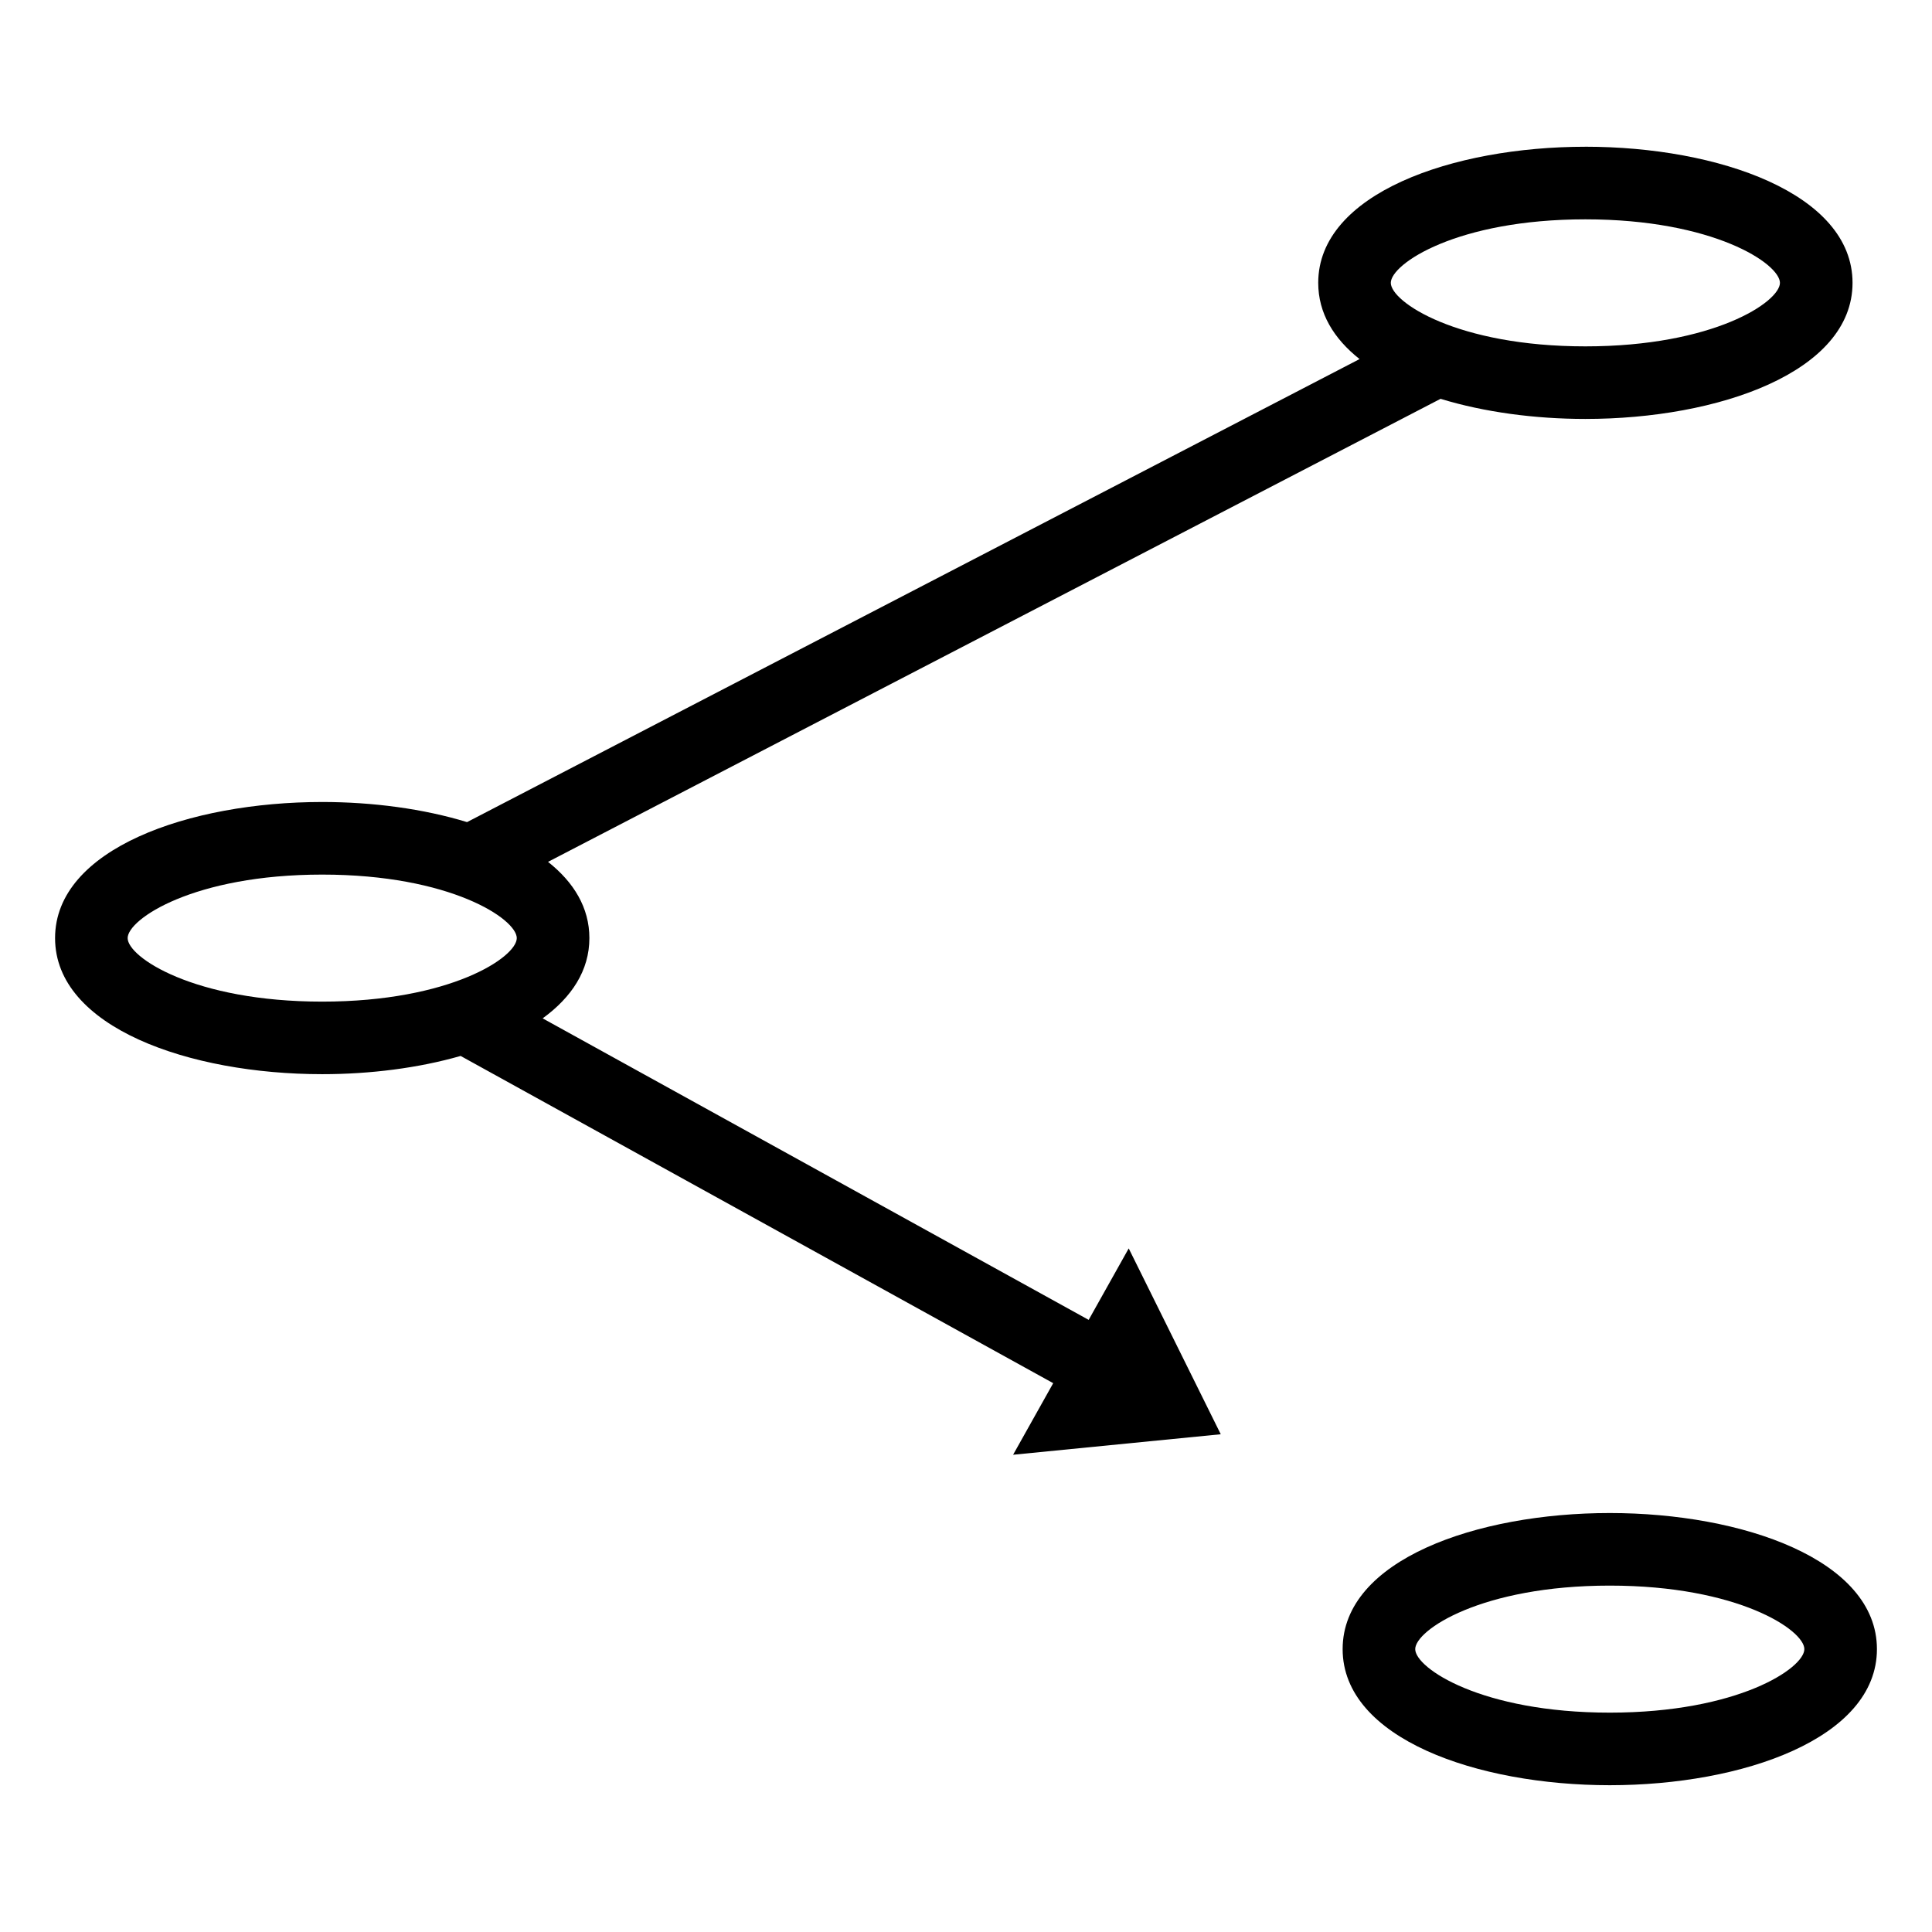
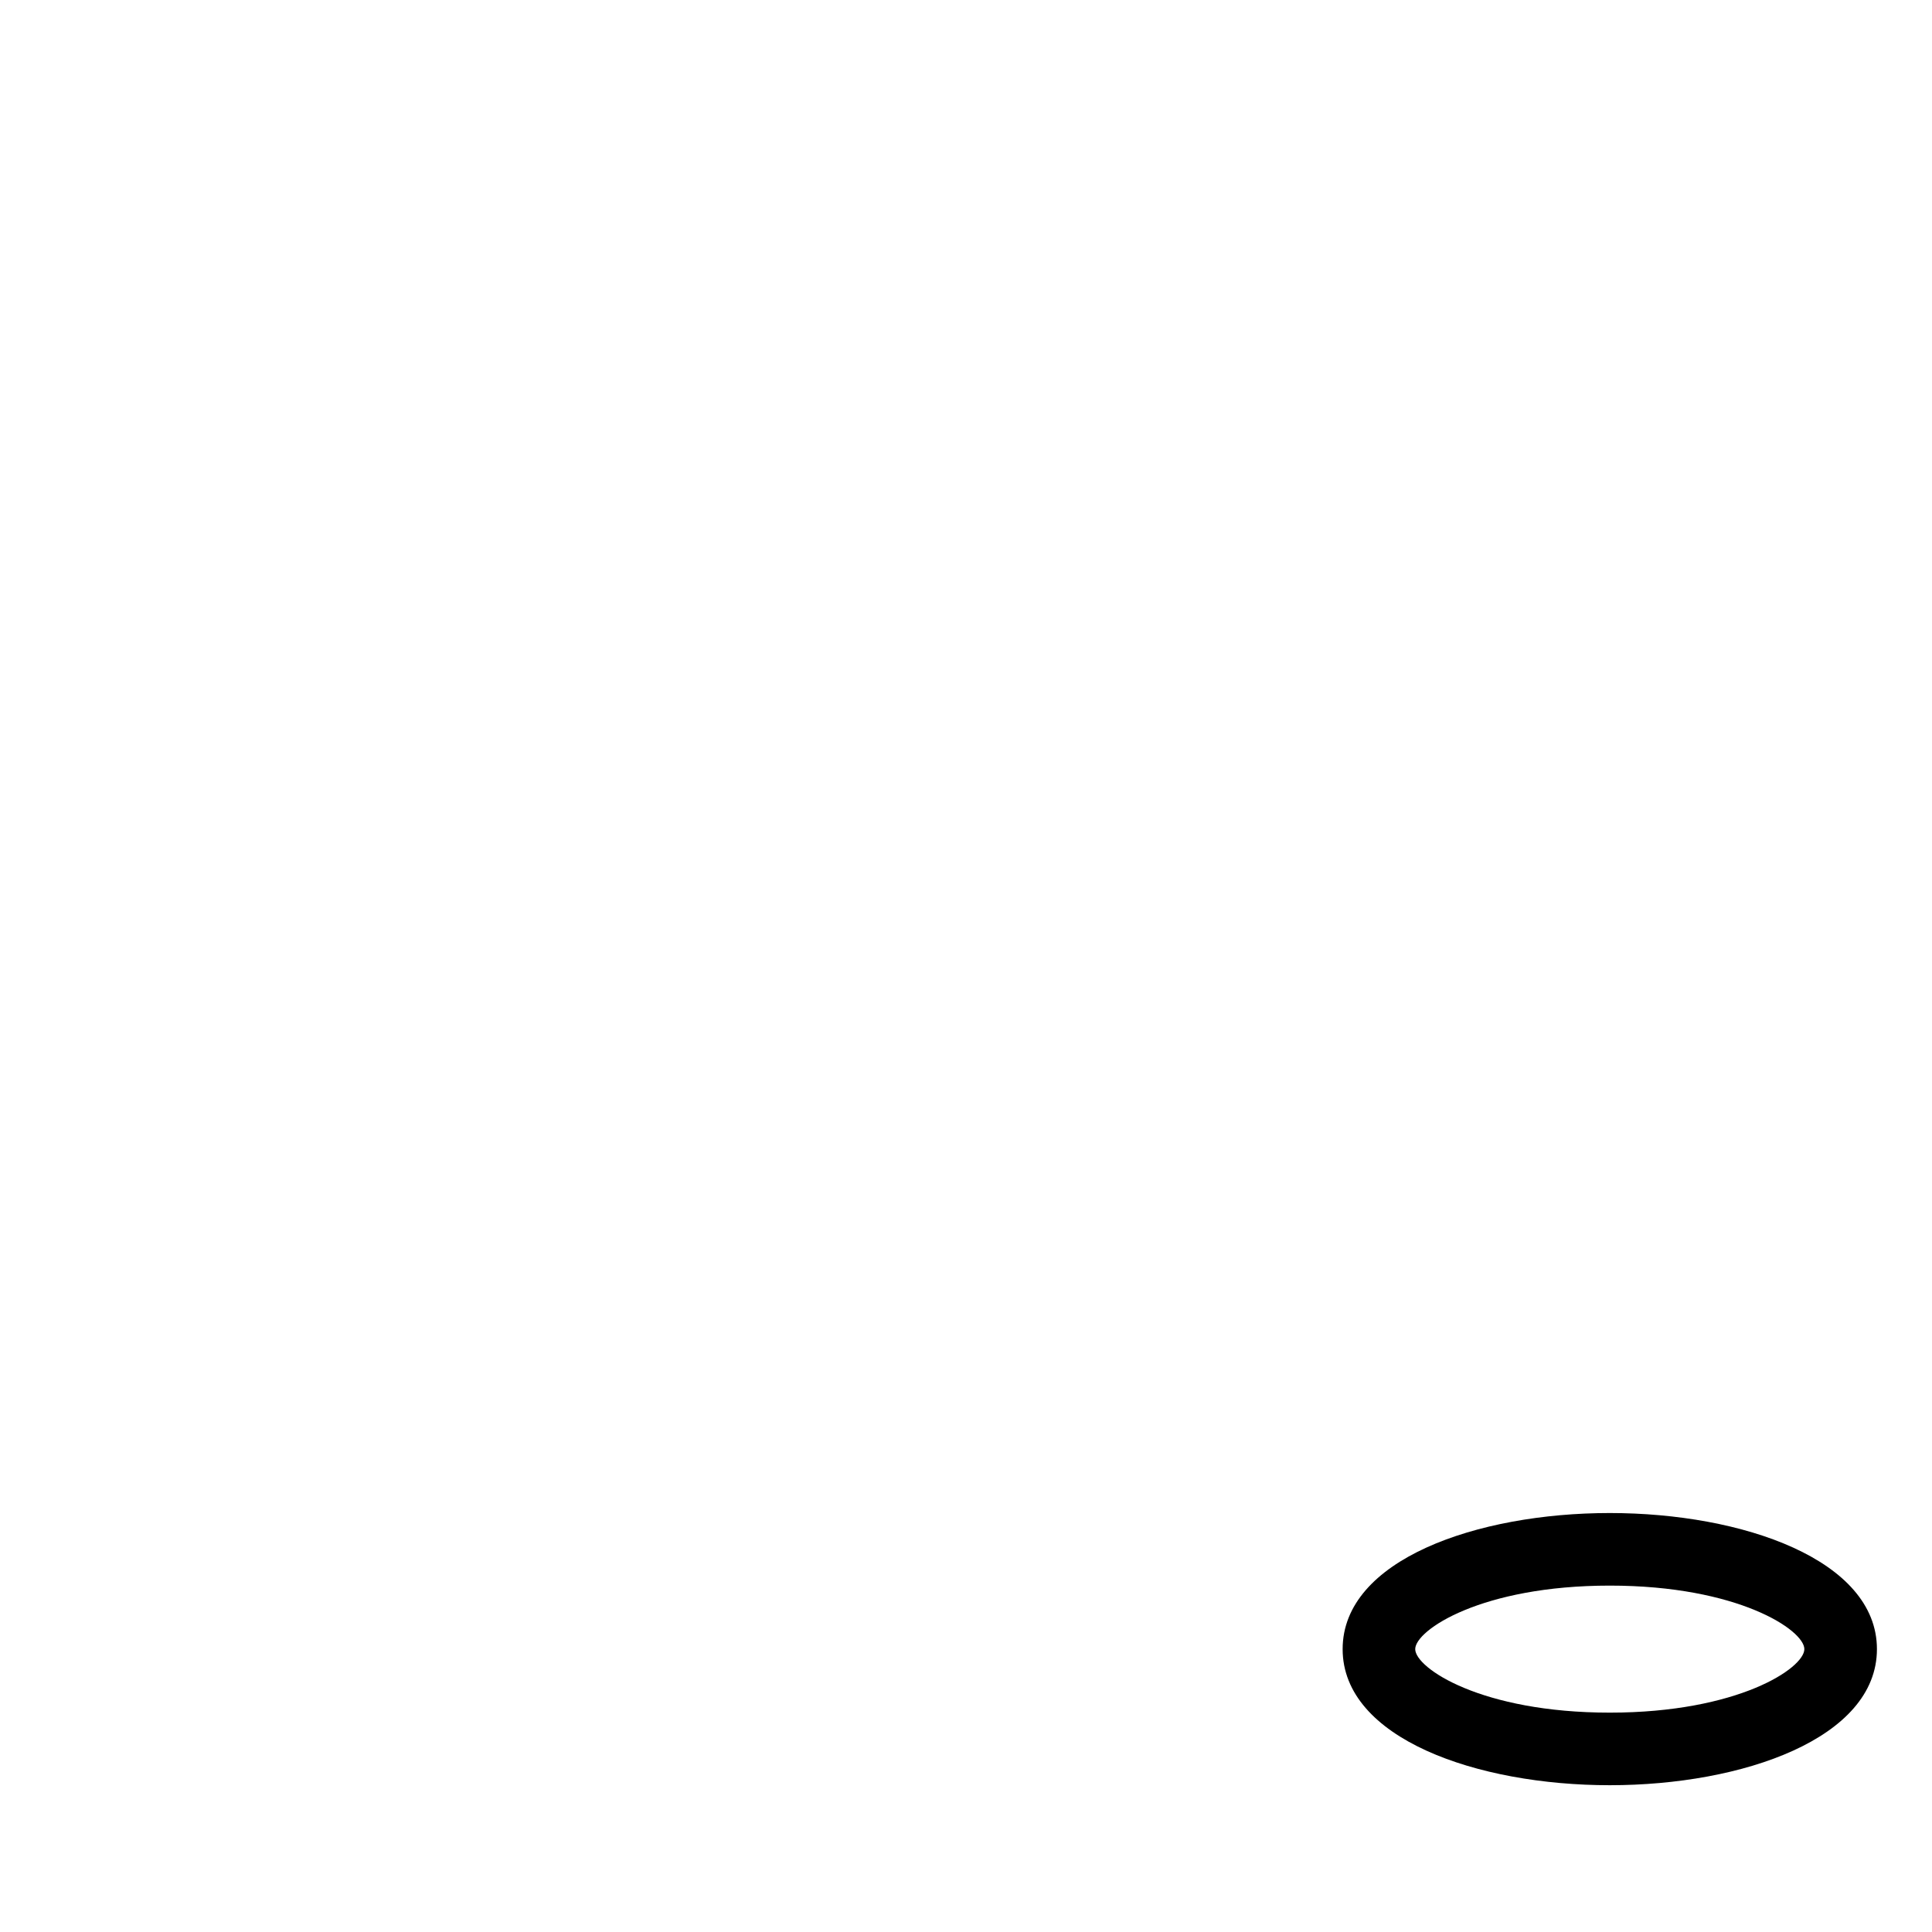
<svg xmlns="http://www.w3.org/2000/svg" fill="#000000" width="800px" height="800px" version="1.1" viewBox="144 144 512 512">
  <g>
    <path d="m570.61 617.1c-35.184 0-70.797-12.391-70.797-36.066 0-23.68 35.613-36.066 70.797-36.066s70.797 12.391 70.797 36.066c0 23.676-35.617 36.066-70.797 36.066zm0-52.898c-34.02 0-51.562 11.797-51.562 16.832s17.543 16.832 51.562 16.832 51.562-11.797 51.562-16.832-17.543-16.832-51.562-16.832z" />
-     <path d="m564.14 182.89c-35.184 0-70.797 12.391-70.797 36.066 0 8.059 4.129 14.805 10.957 20.203l-236.53 122.71c-11.531-3.531-24.984-5.332-38.379-5.332-35.184 0-70.797 12.391-70.797 36.066 0 23.68 35.617 36.066 70.797 36.066 12.742 0 25.535-1.633 36.68-4.832l157.04 86.719-10.629 18.969 55.031-5.434-24.391-49.25-10.613 18.941-144.7-79.906c7.668-5.57 12.383-12.672 12.383-21.27 0-8.059-4.129-14.805-10.957-20.203l236.53-122.71c11.531 3.531 24.984 5.332 38.379 5.332 35.184 0 70.797-12.391 70.797-36.066 0.008-23.684-35.609-36.074-70.793-36.074zm-334.75 226.55c-34.02 0-51.562-11.797-51.562-16.832 0-5.035 17.543-16.832 51.562-16.832s51.562 11.797 51.562 16.832c0.004 5.035-17.543 16.832-51.562 16.832zm334.75-173.65c-34.02 0-51.562-11.797-51.562-16.832 0-5.035 17.543-16.832 51.562-16.832s51.562 11.797 51.562 16.832c0 5.035-17.543 16.832-51.562 16.832z" />
  </g>
</svg>